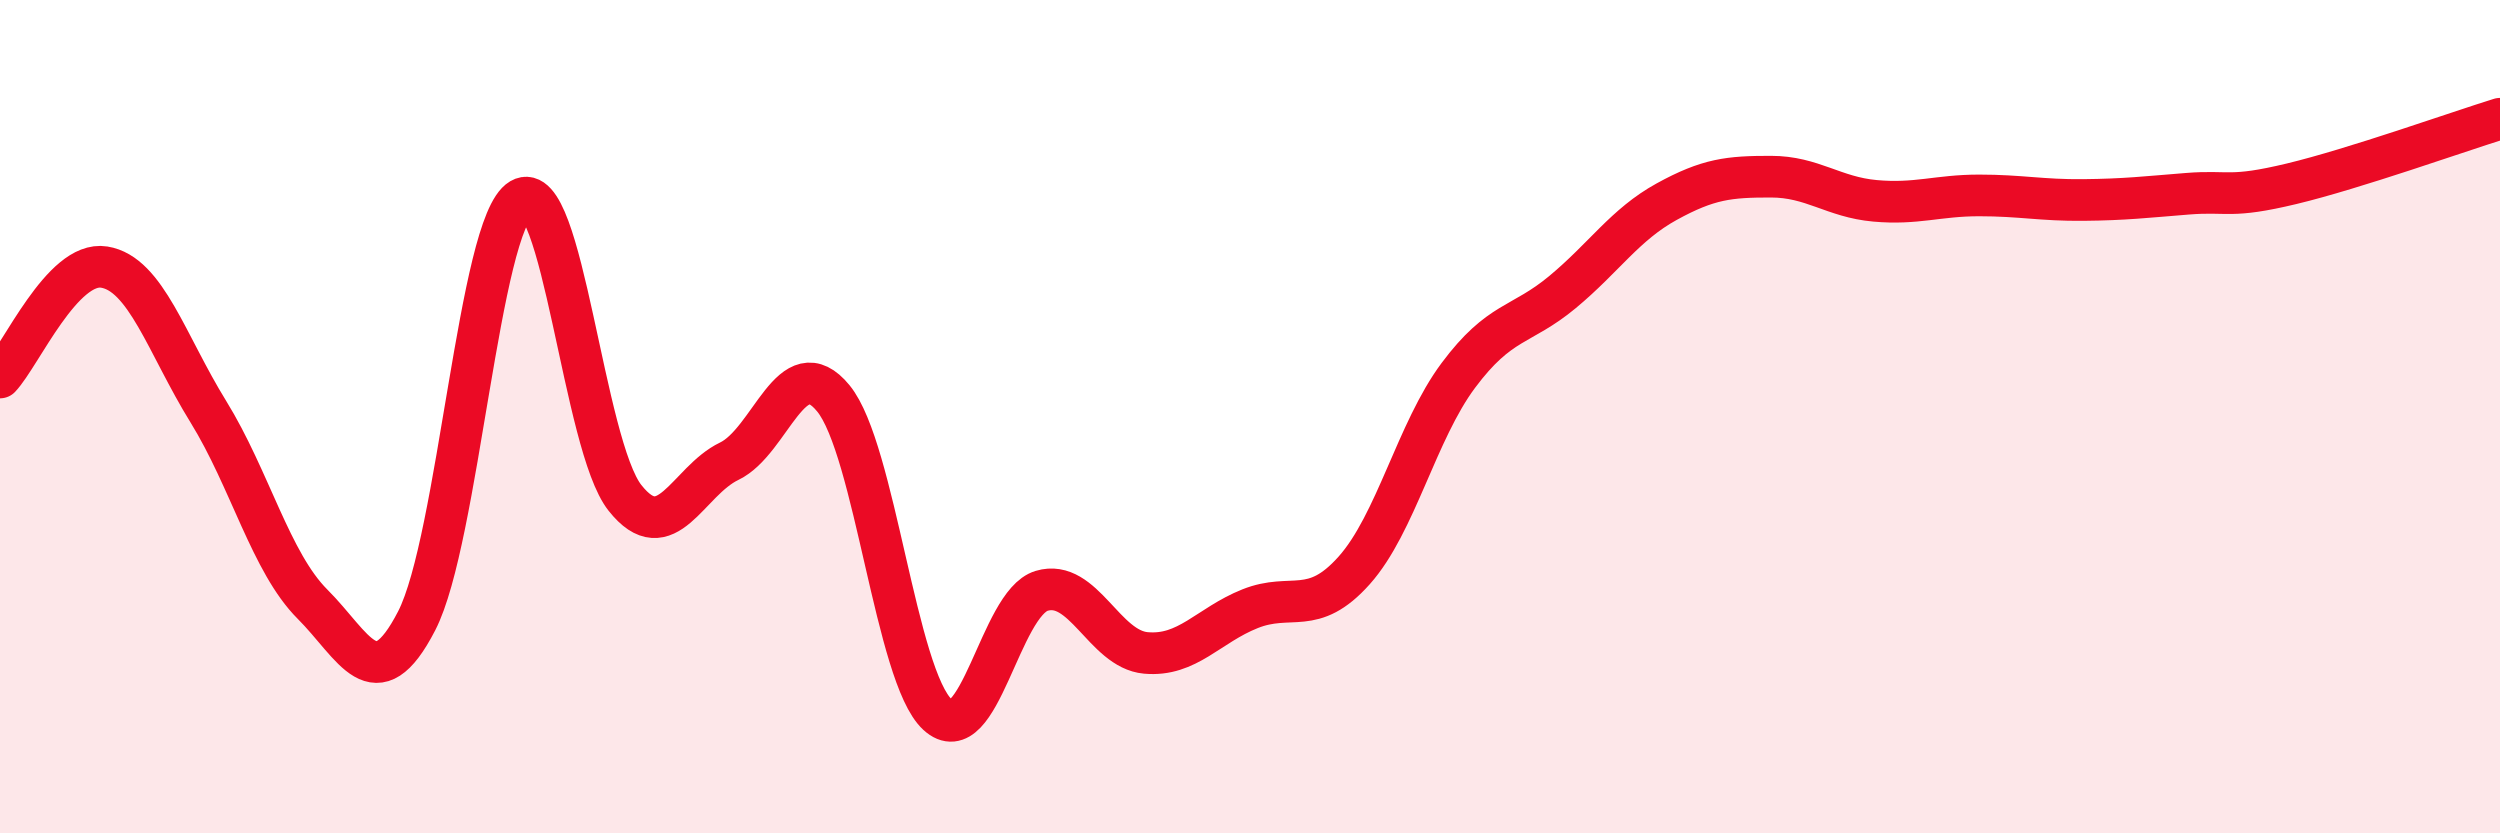
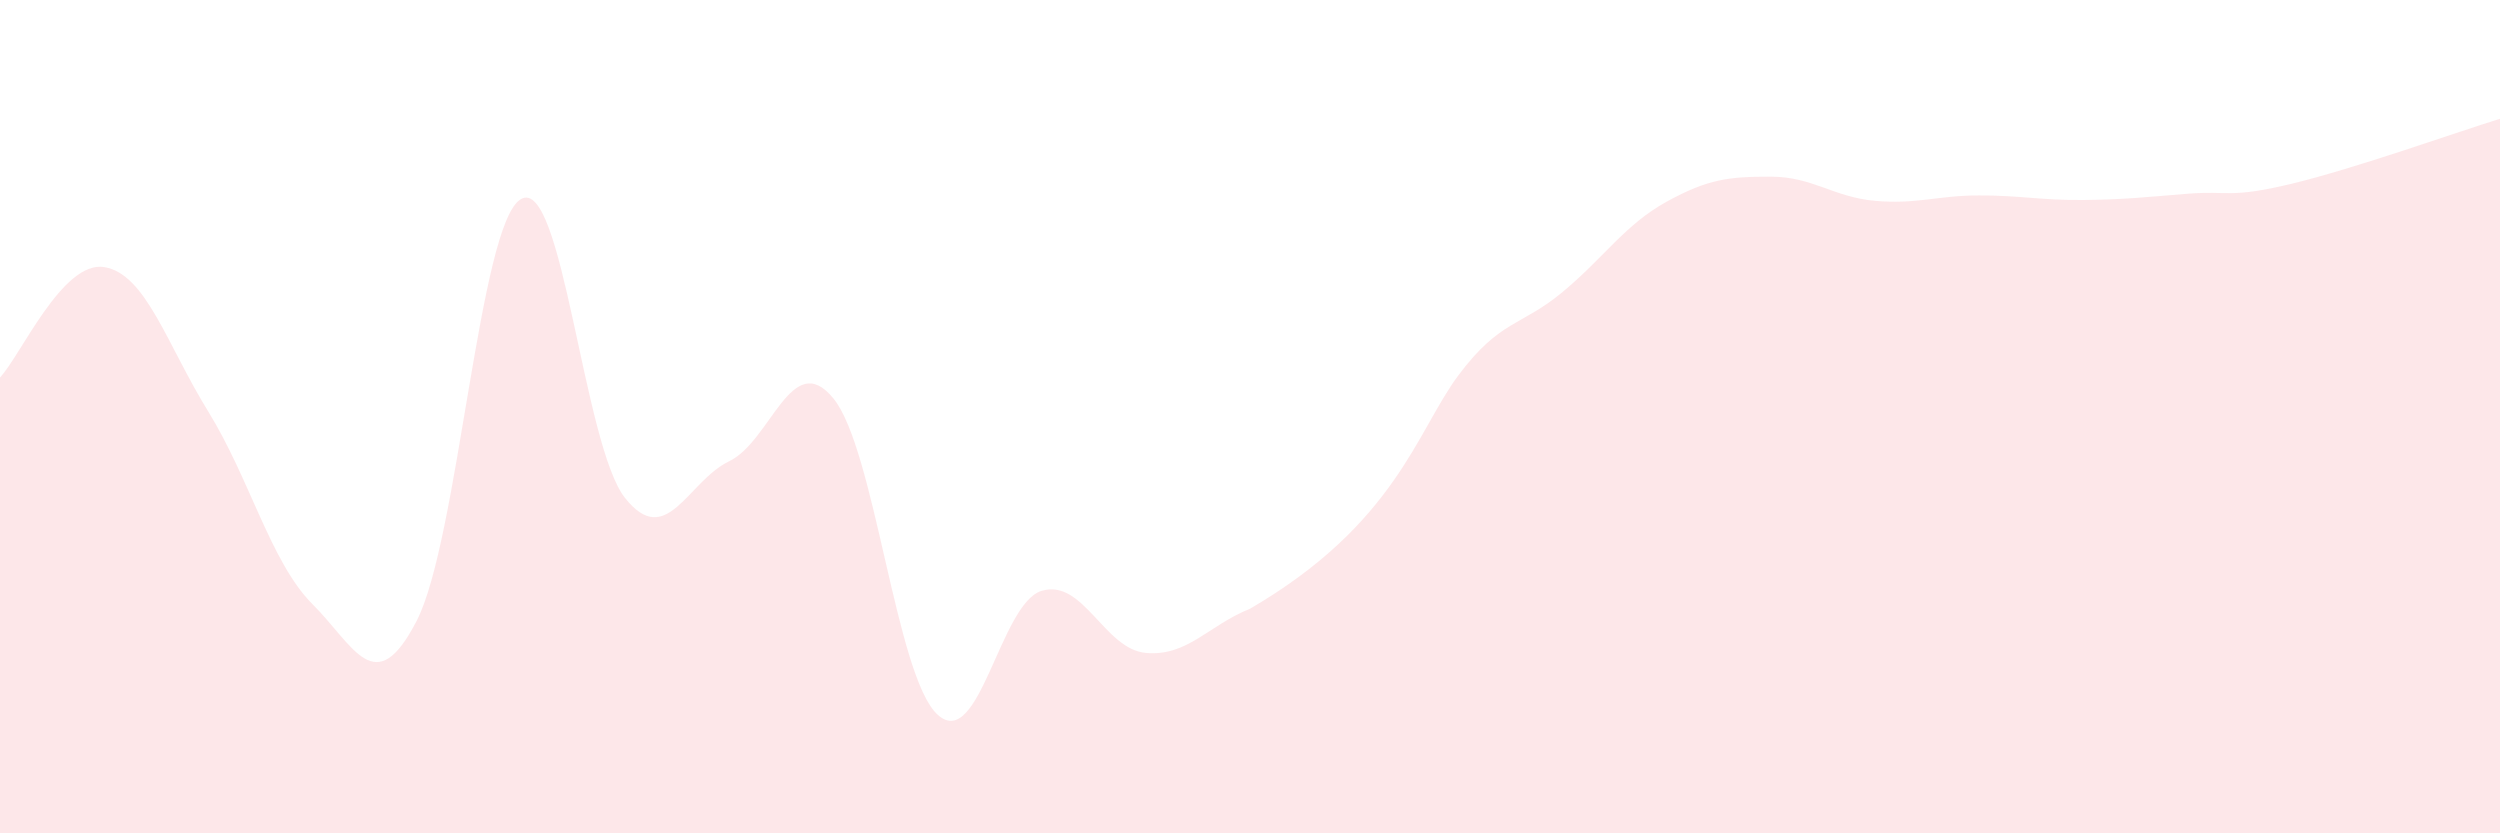
<svg xmlns="http://www.w3.org/2000/svg" width="60" height="20" viewBox="0 0 60 20">
-   <path d="M 0,9.06 C 0.5,8.53 1.5,6.25 2.5,6.41 C 3.5,6.57 4,8.26 5,9.88 C 6,11.5 6.5,13.5 7.5,14.5 C 8.5,15.5 9,16.84 10,14.9 C 11,12.96 11.5,5.37 12.5,4.78 C 13.5,4.19 14,10.69 15,11.95 C 16,13.21 16.5,11.55 17.5,11.07 C 18.5,10.59 19,8.34 20,9.56 C 21,10.78 21.5,16.23 22.5,17.15 C 23.5,18.07 24,14.48 25,14.18 C 26,13.88 26.5,15.58 27.5,15.67 C 28.5,15.76 29,15.01 30,14.61 C 31,14.21 31.5,14.81 32.5,13.69 C 33.5,12.57 34,10.35 35,9.01 C 36,7.67 36.5,7.84 37.5,7.01 C 38.5,6.18 39,5.39 40,4.84 C 41,4.29 41.5,4.24 42.5,4.24 C 43.5,4.24 44,4.73 45,4.82 C 46,4.91 46.5,4.69 47.5,4.69 C 48.5,4.69 49,4.81 50,4.8 C 51,4.79 51.5,4.73 52.5,4.65 C 53.5,4.57 53.5,4.77 55,4.41 C 56.5,4.05 59,3.16 60,2.85L60 20L0 20Z" fill="#EB0A25" opacity="0.1" stroke-linecap="round" stroke-linejoin="round" />
-   <path d="M 0,9.06 C 0.5,8.53 1.5,6.25 2.5,6.41 C 3.5,6.57 4,8.26 5,9.88 C 6,11.5 6.5,13.5 7.5,14.5 C 8.5,15.5 9,16.84 10,14.9 C 11,12.96 11.5,5.37 12.5,4.78 C 13.5,4.19 14,10.69 15,11.95 C 16,13.21 16.5,11.55 17.5,11.07 C 18.5,10.59 19,8.34 20,9.56 C 21,10.78 21.5,16.23 22.5,17.15 C 23.5,18.07 24,14.48 25,14.18 C 26,13.88 26.5,15.58 27.5,15.67 C 28.5,15.76 29,15.01 30,14.61 C 31,14.21 31.5,14.81 32.5,13.69 C 33.5,12.57 34,10.35 35,9.01 C 36,7.67 36.5,7.84 37.5,7.01 C 38.5,6.18 39,5.39 40,4.84 C 41,4.29 41.5,4.24 42.5,4.24 C 43.5,4.24 44,4.73 45,4.82 C 46,4.91 46.5,4.69 47.5,4.69 C 48.5,4.69 49,4.81 50,4.8 C 51,4.79 51.5,4.73 52.5,4.65 C 53.5,4.57 53.5,4.77 55,4.41 C 56.5,4.05 59,3.16 60,2.85" stroke="#EB0A25" stroke-width="1" fill="none" stroke-linecap="round" stroke-linejoin="round" />
+   <path d="M 0,9.06 C 0.5,8.53 1.5,6.25 2.5,6.41 C 3.5,6.57 4,8.26 5,9.88 C 6,11.5 6.5,13.5 7.5,14.5 C 8.5,15.5 9,16.84 10,14.9 C 11,12.96 11.5,5.37 12.5,4.78 C 13.5,4.19 14,10.69 15,11.95 C 16,13.21 16.5,11.55 17.5,11.07 C 18.5,10.59 19,8.34 20,9.56 C 21,10.78 21.5,16.23 22.5,17.15 C 23.5,18.07 24,14.48 25,14.18 C 26,13.88 26.5,15.58 27.5,15.67 C 28.5,15.76 29,15.01 30,14.61 C 33.5,12.57 34,10.35 35,9.01 C 36,7.67 36.5,7.84 37.5,7.01 C 38.5,6.18 39,5.39 40,4.84 C 41,4.29 41.5,4.24 42.5,4.24 C 43.5,4.24 44,4.73 45,4.82 C 46,4.91 46.5,4.69 47.5,4.69 C 48.5,4.69 49,4.81 50,4.8 C 51,4.79 51.5,4.73 52.5,4.65 C 53.5,4.57 53.5,4.77 55,4.41 C 56.5,4.05 59,3.16 60,2.85L60 20L0 20Z" fill="#EB0A25" opacity="0.1" stroke-linecap="round" stroke-linejoin="round" />
</svg>